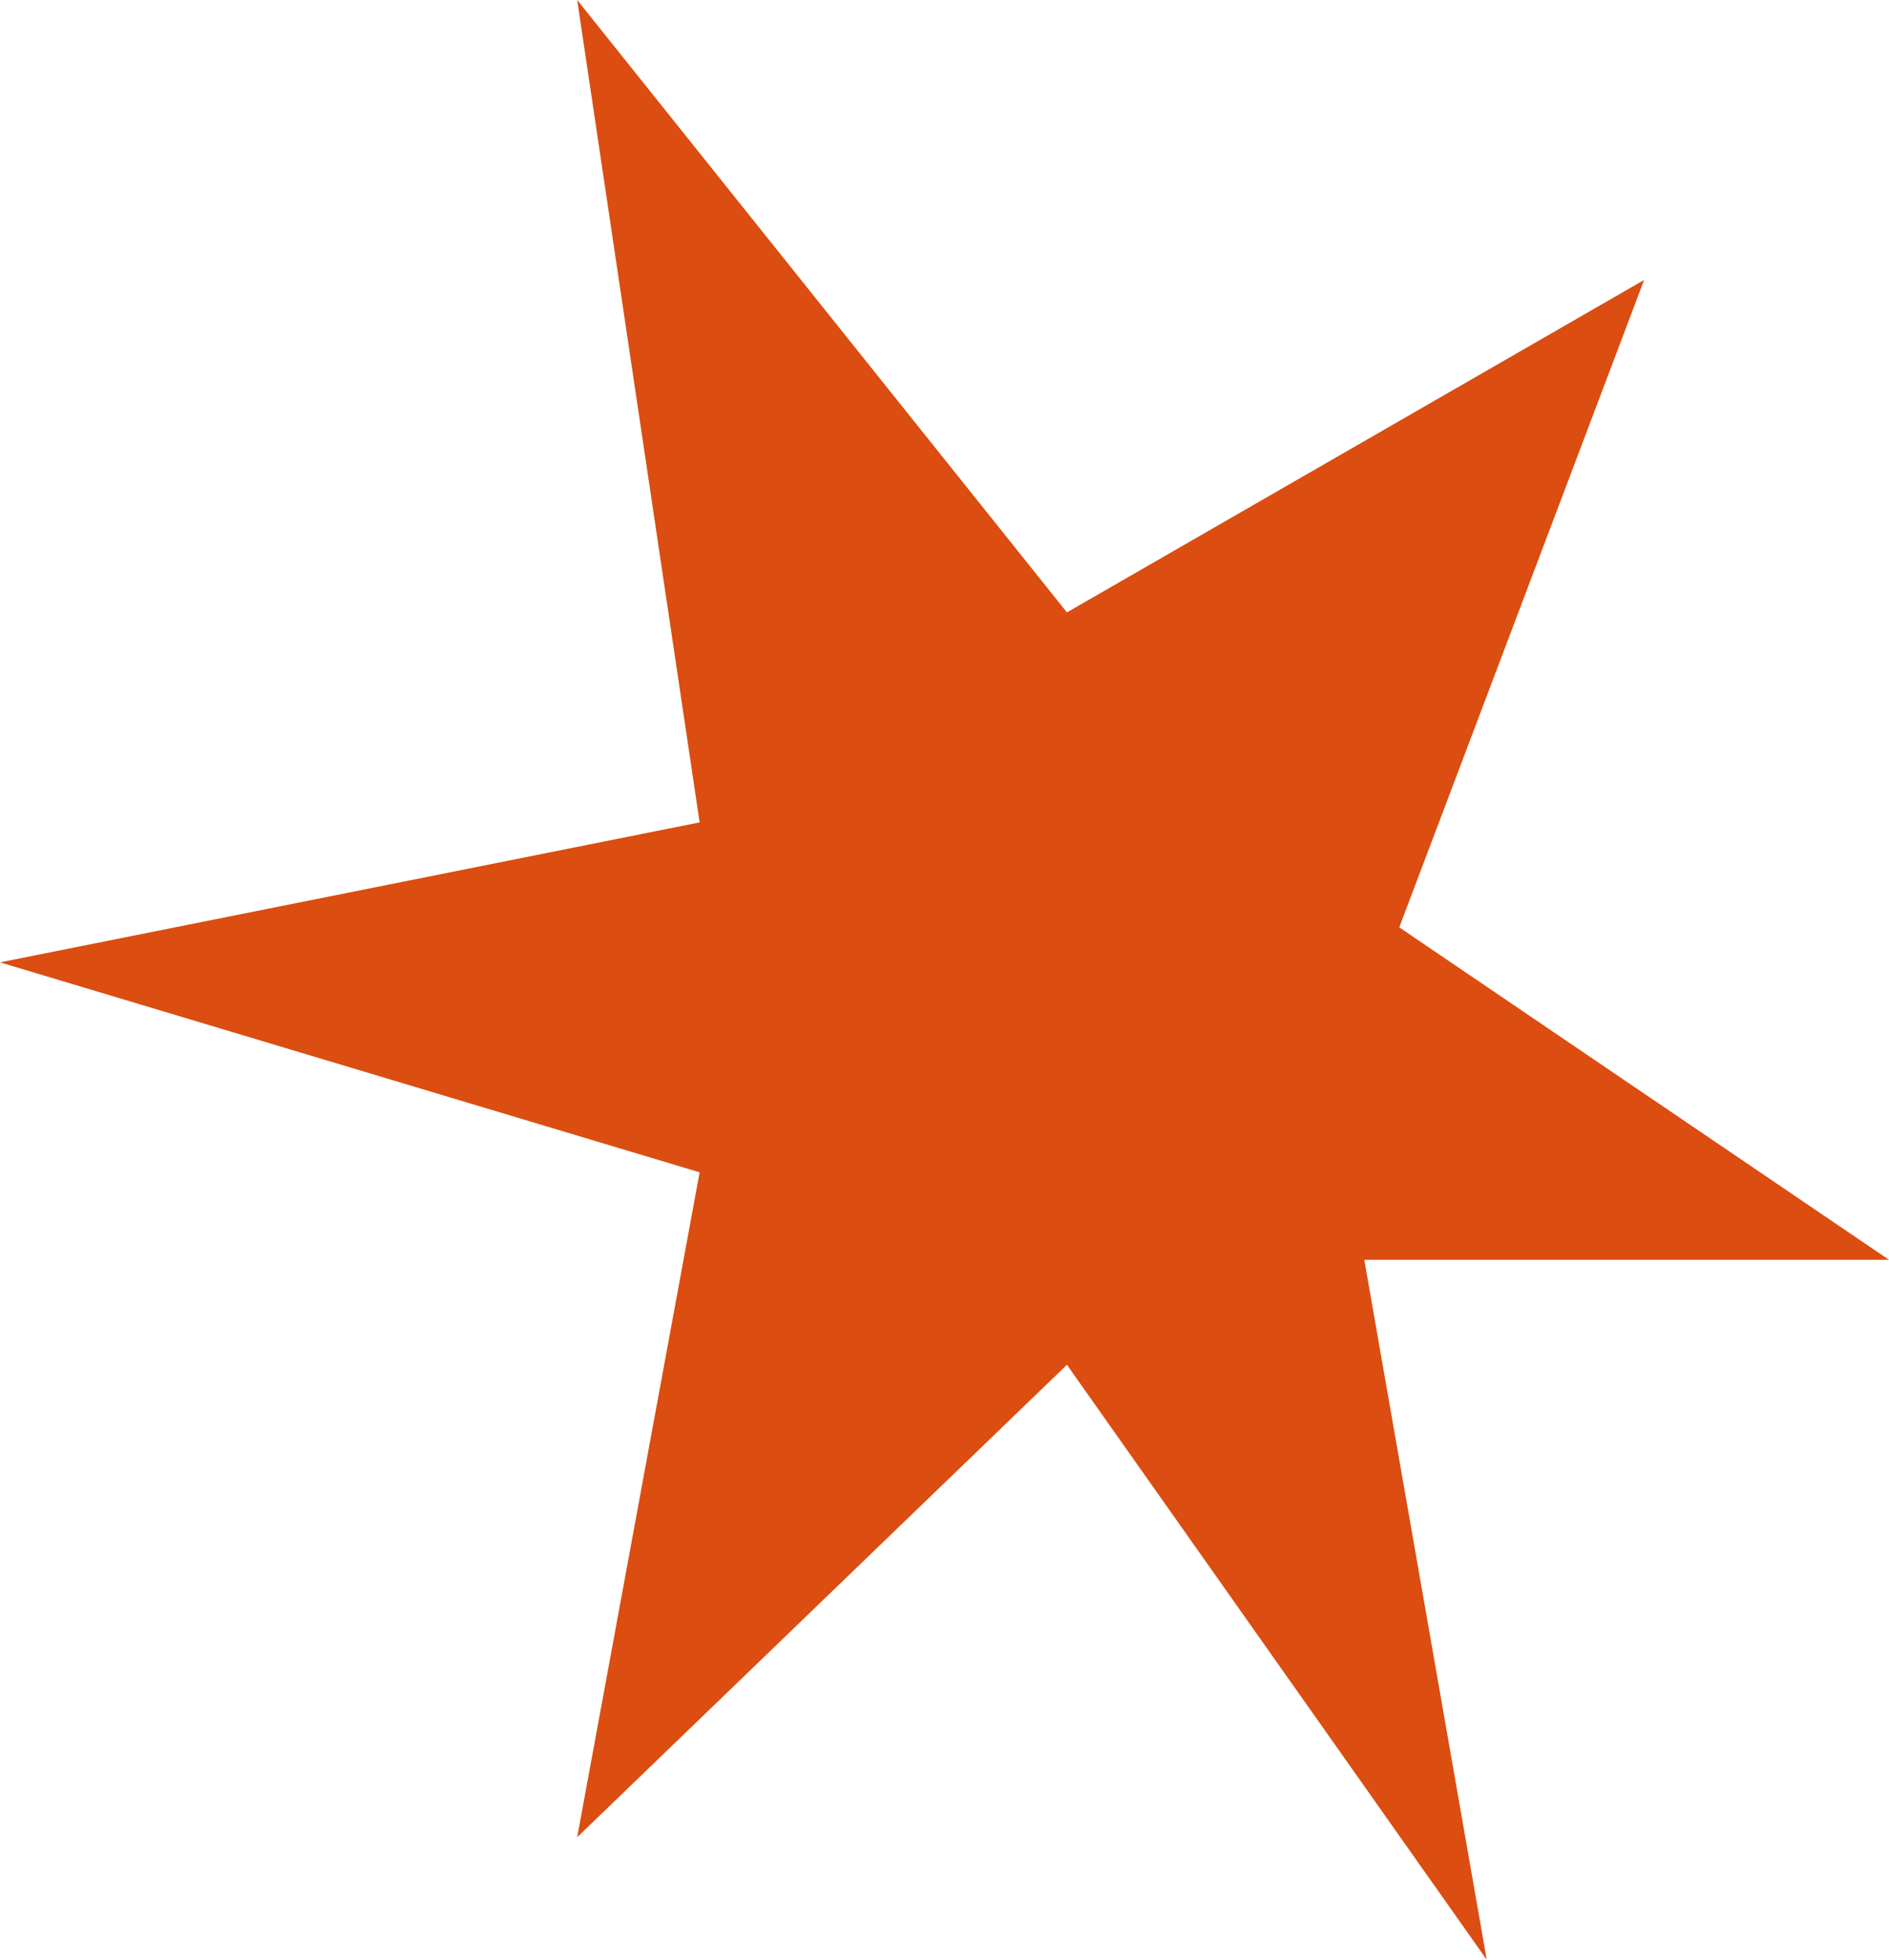
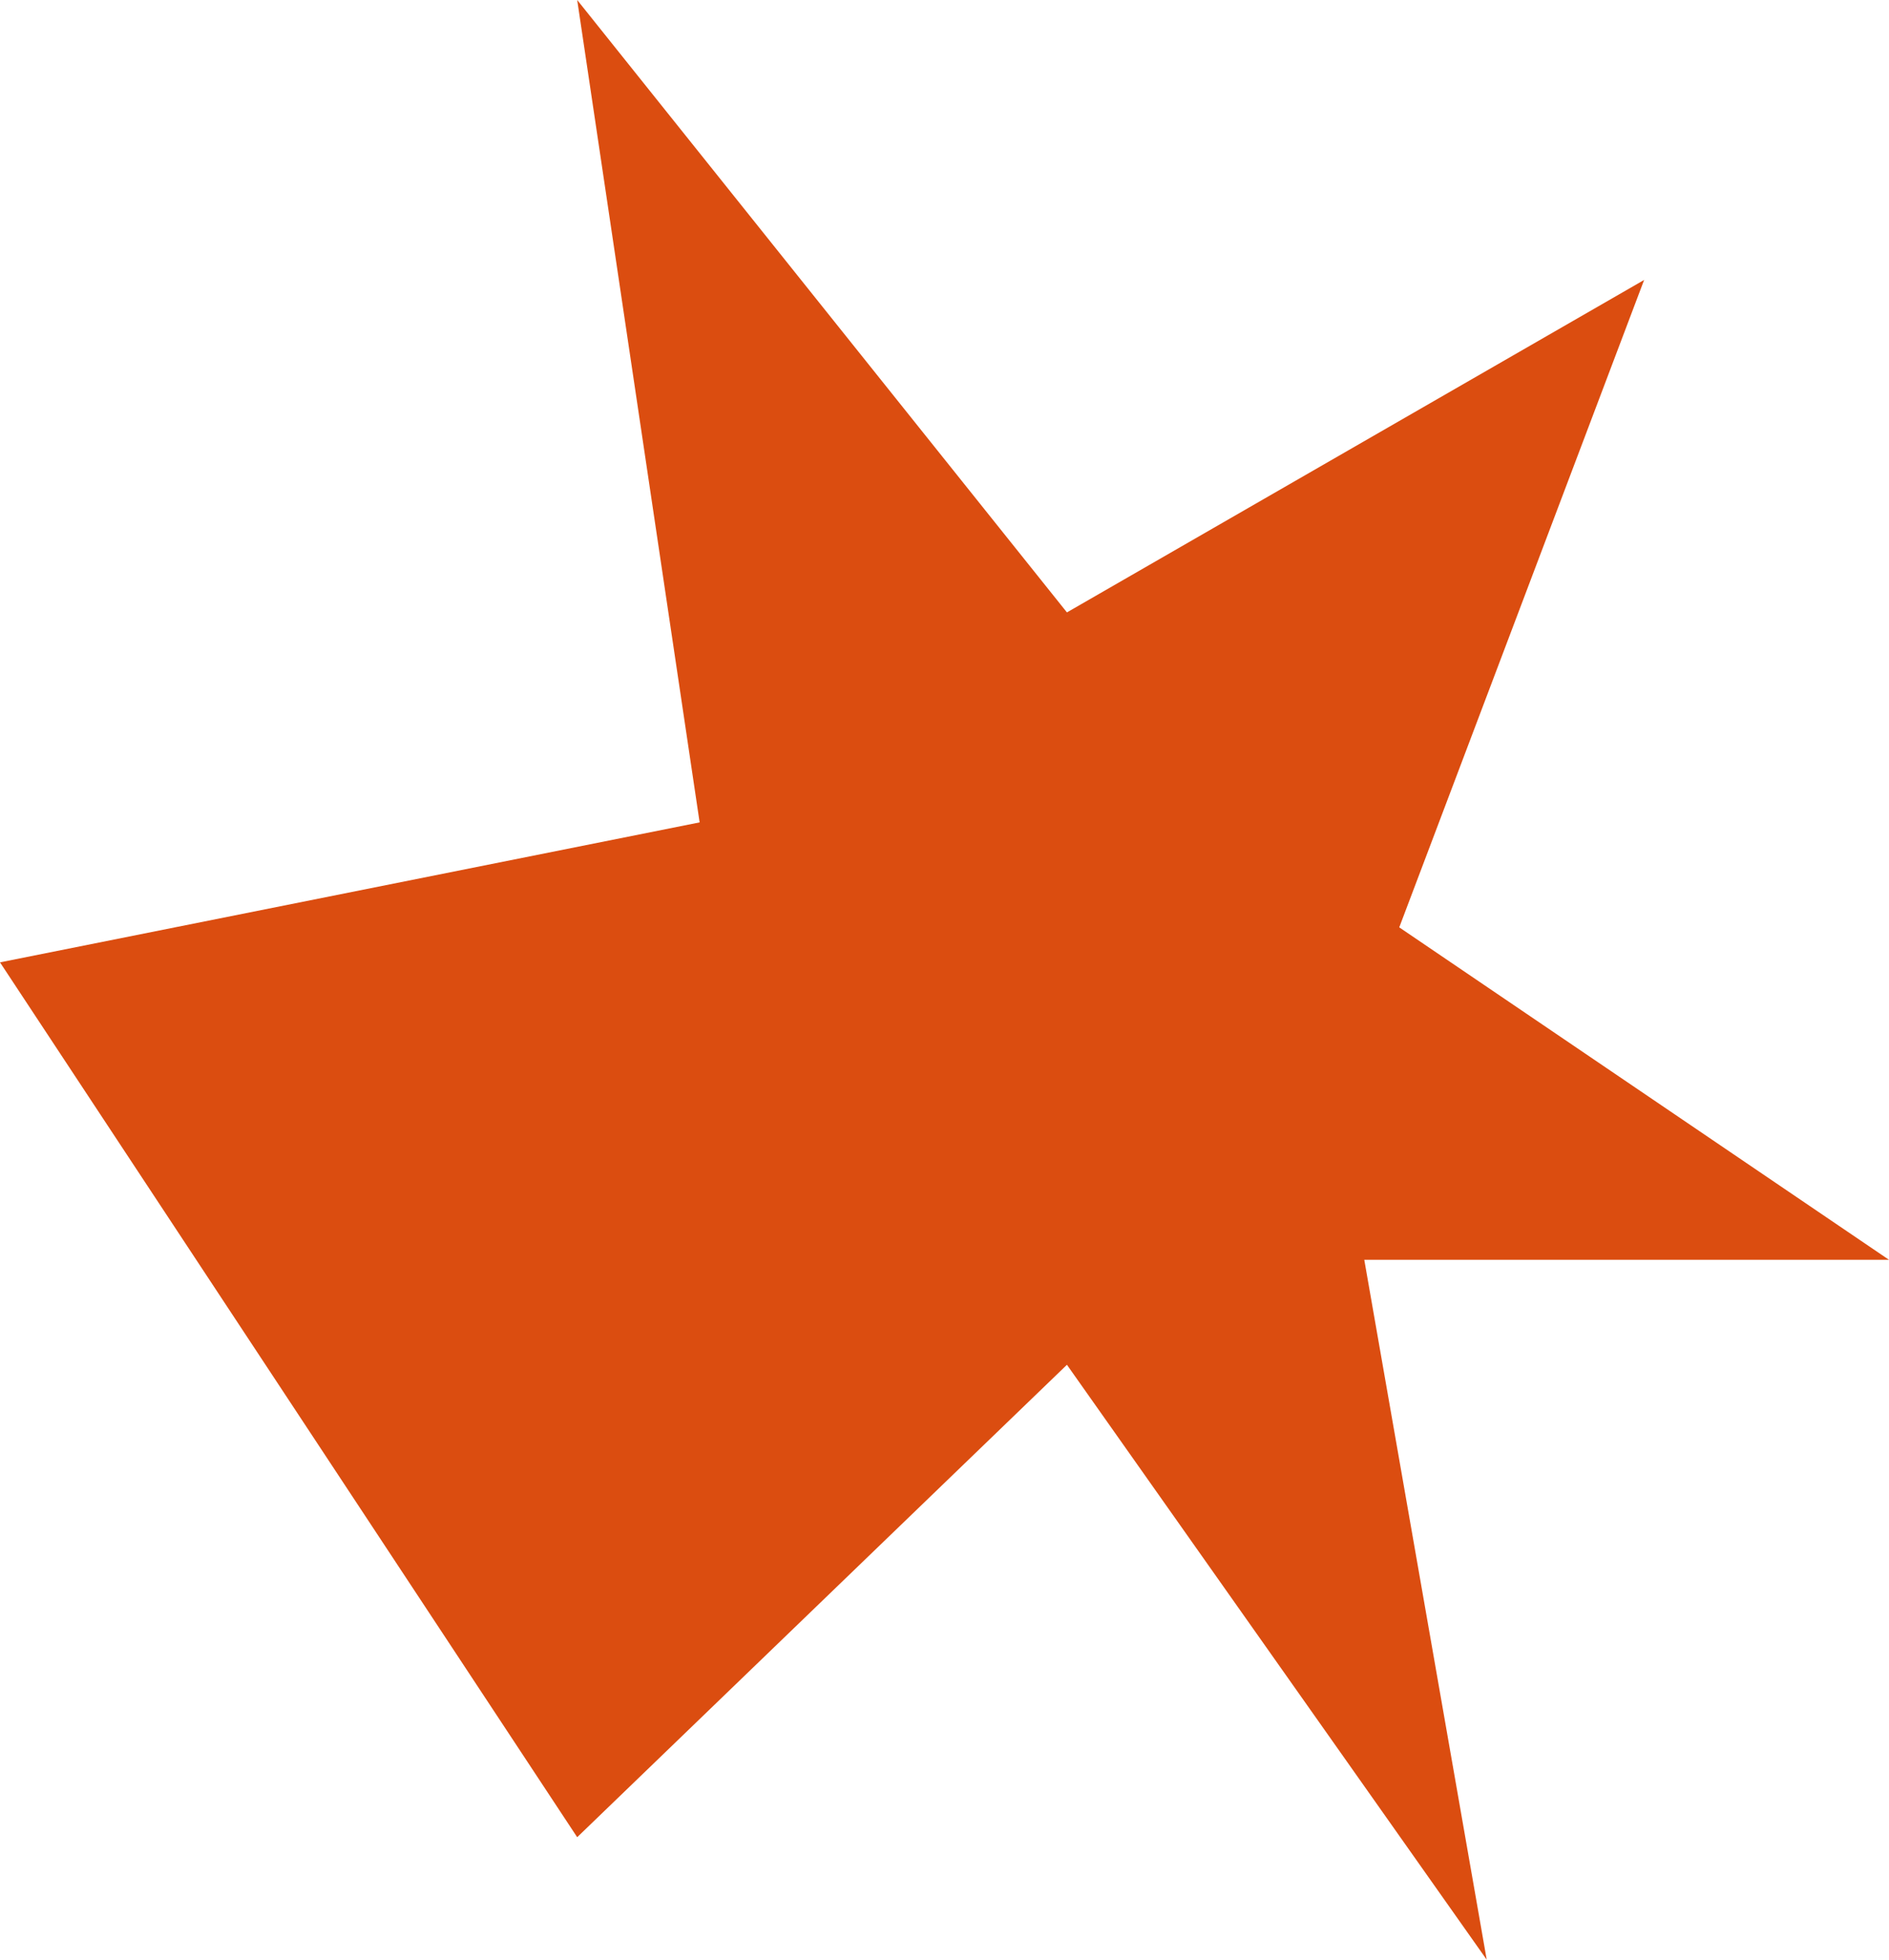
<svg xmlns="http://www.w3.org/2000/svg" width="54" height="56" viewBox="0 0 54 56" fill="none">
-   <path d="M16.5 0L30.5 17.5L47 8L40 26.5L54 36H39L42.5 56L30.5 39L16.5 52.5L20 33.5L0 27.5L20 23.5L16.5 0Z" fill="#DB4D10" />
+   <path d="M16.5 0L30.5 17.5L47 8L40 26.5L54 36H39L42.5 56L30.5 39L16.5 52.5L0 27.5L20 23.5L16.5 0Z" fill="#DB4D10" />
</svg>